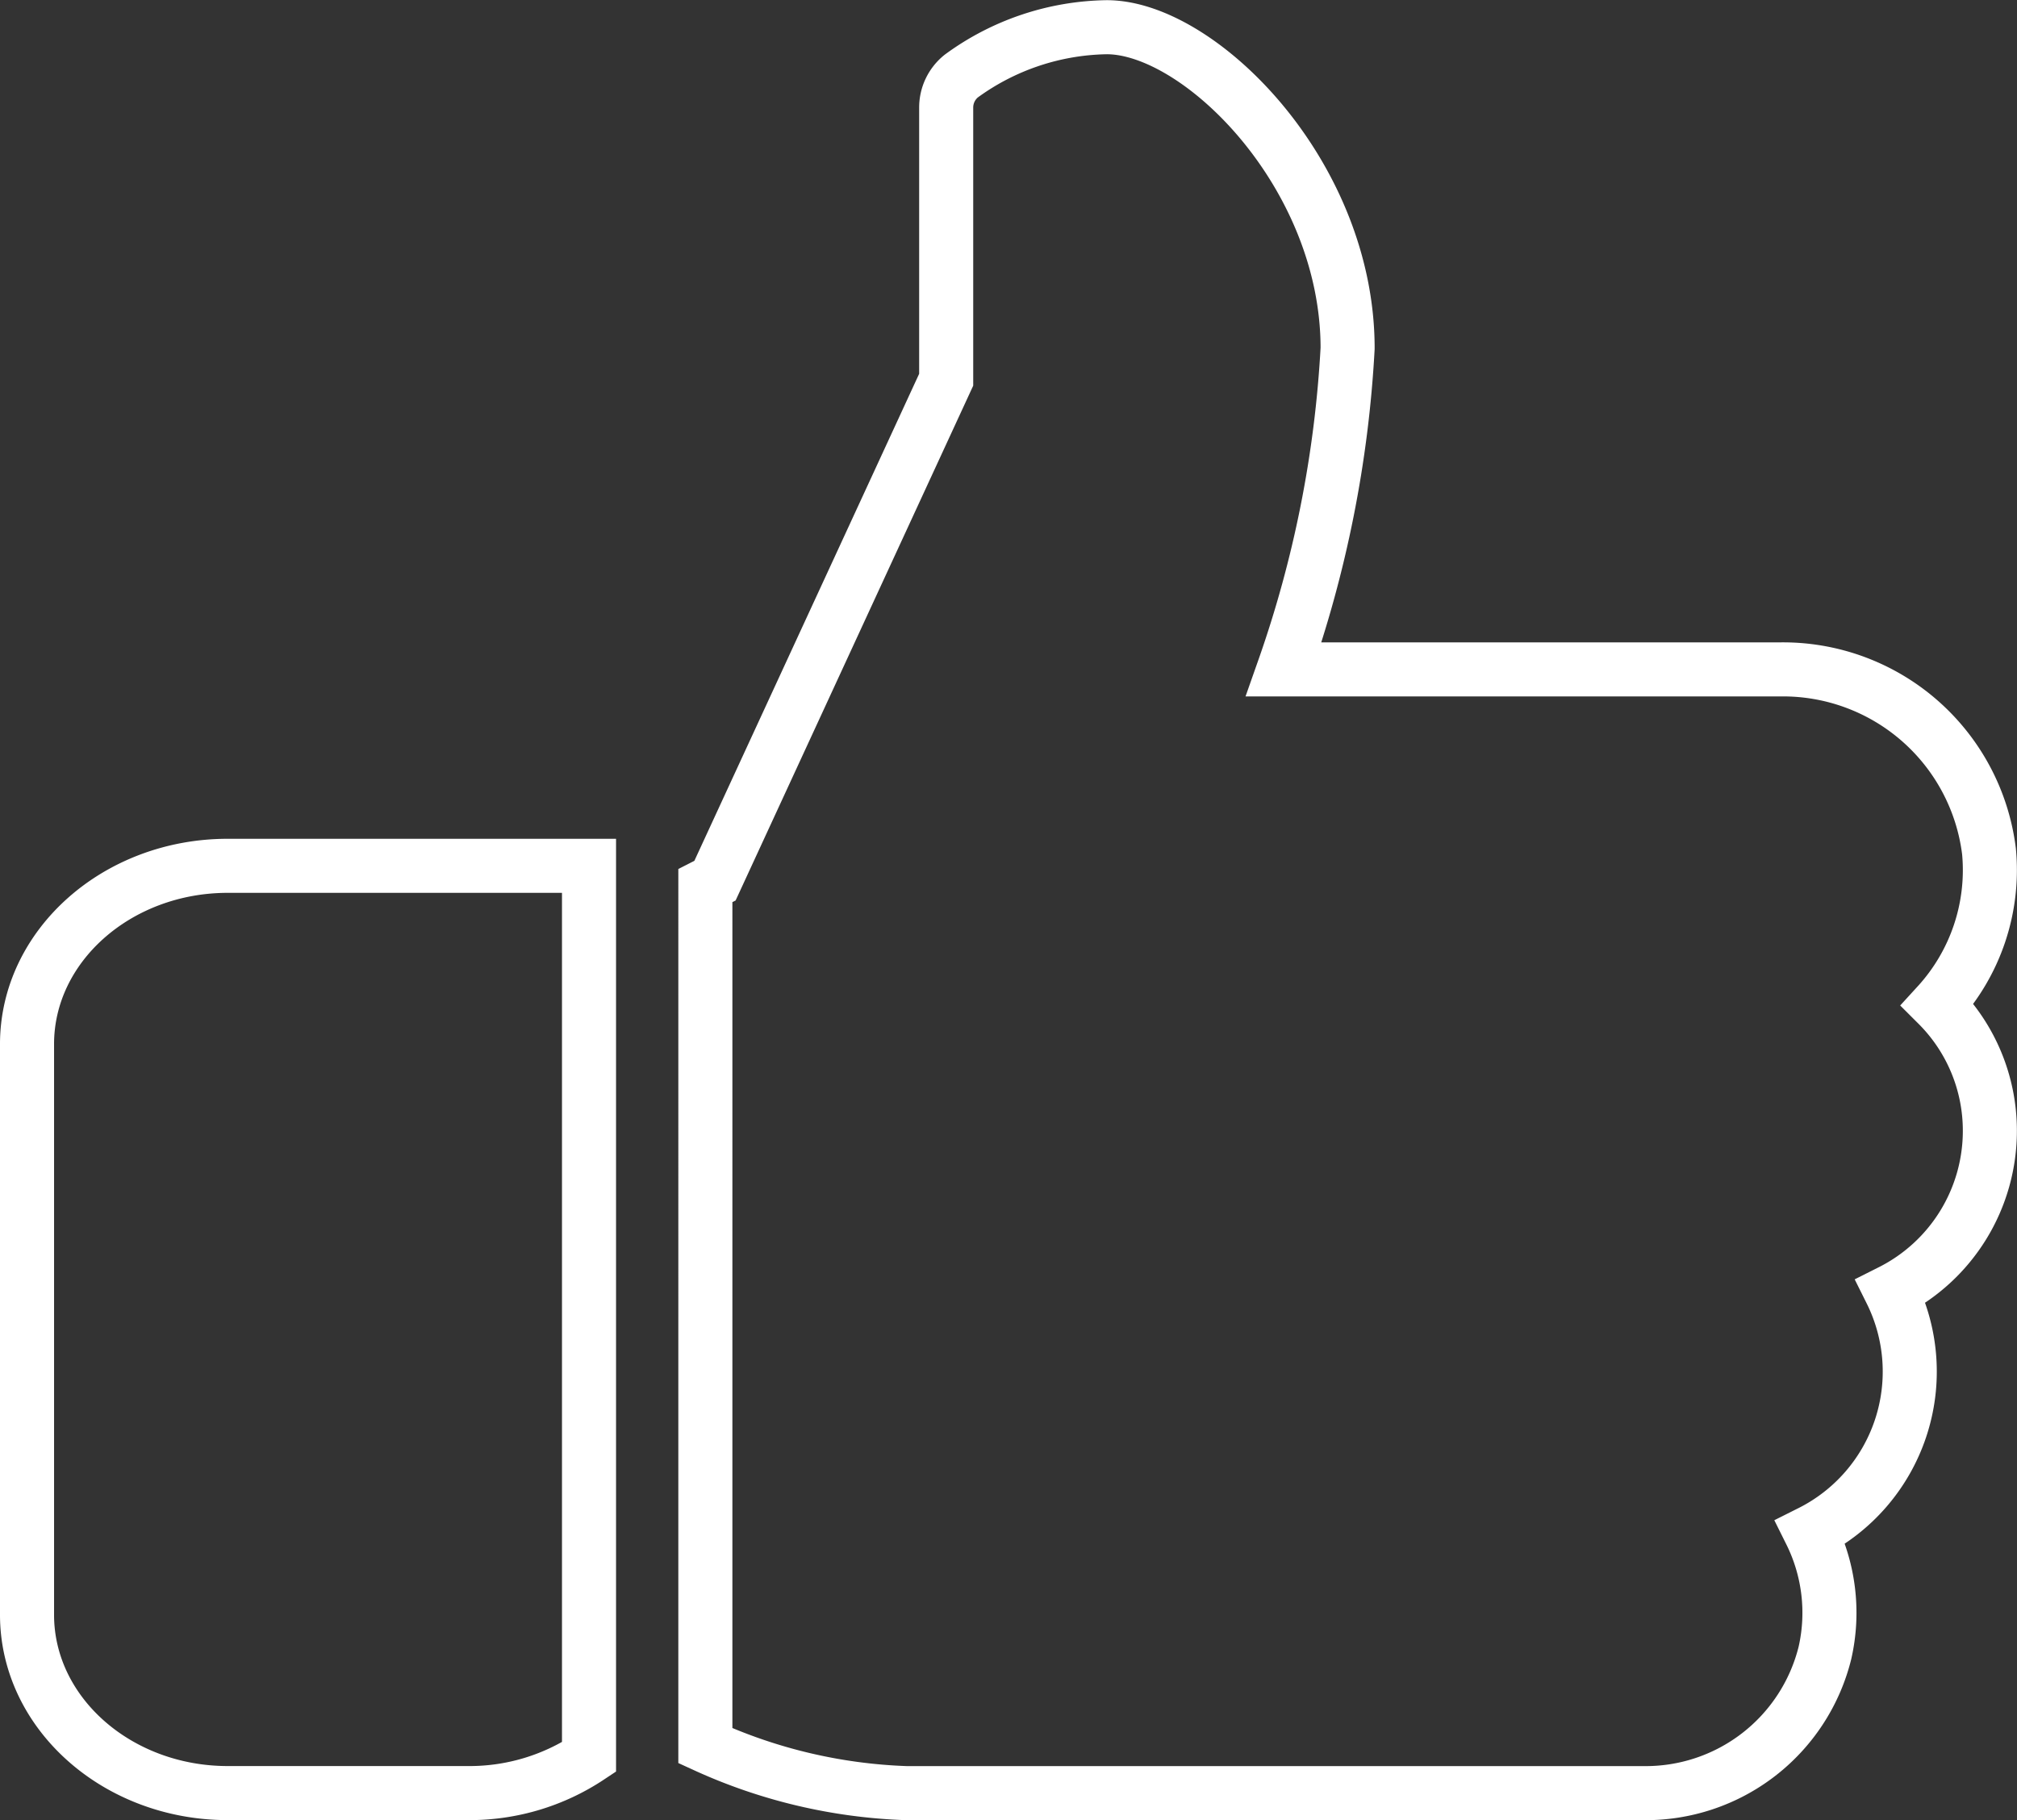
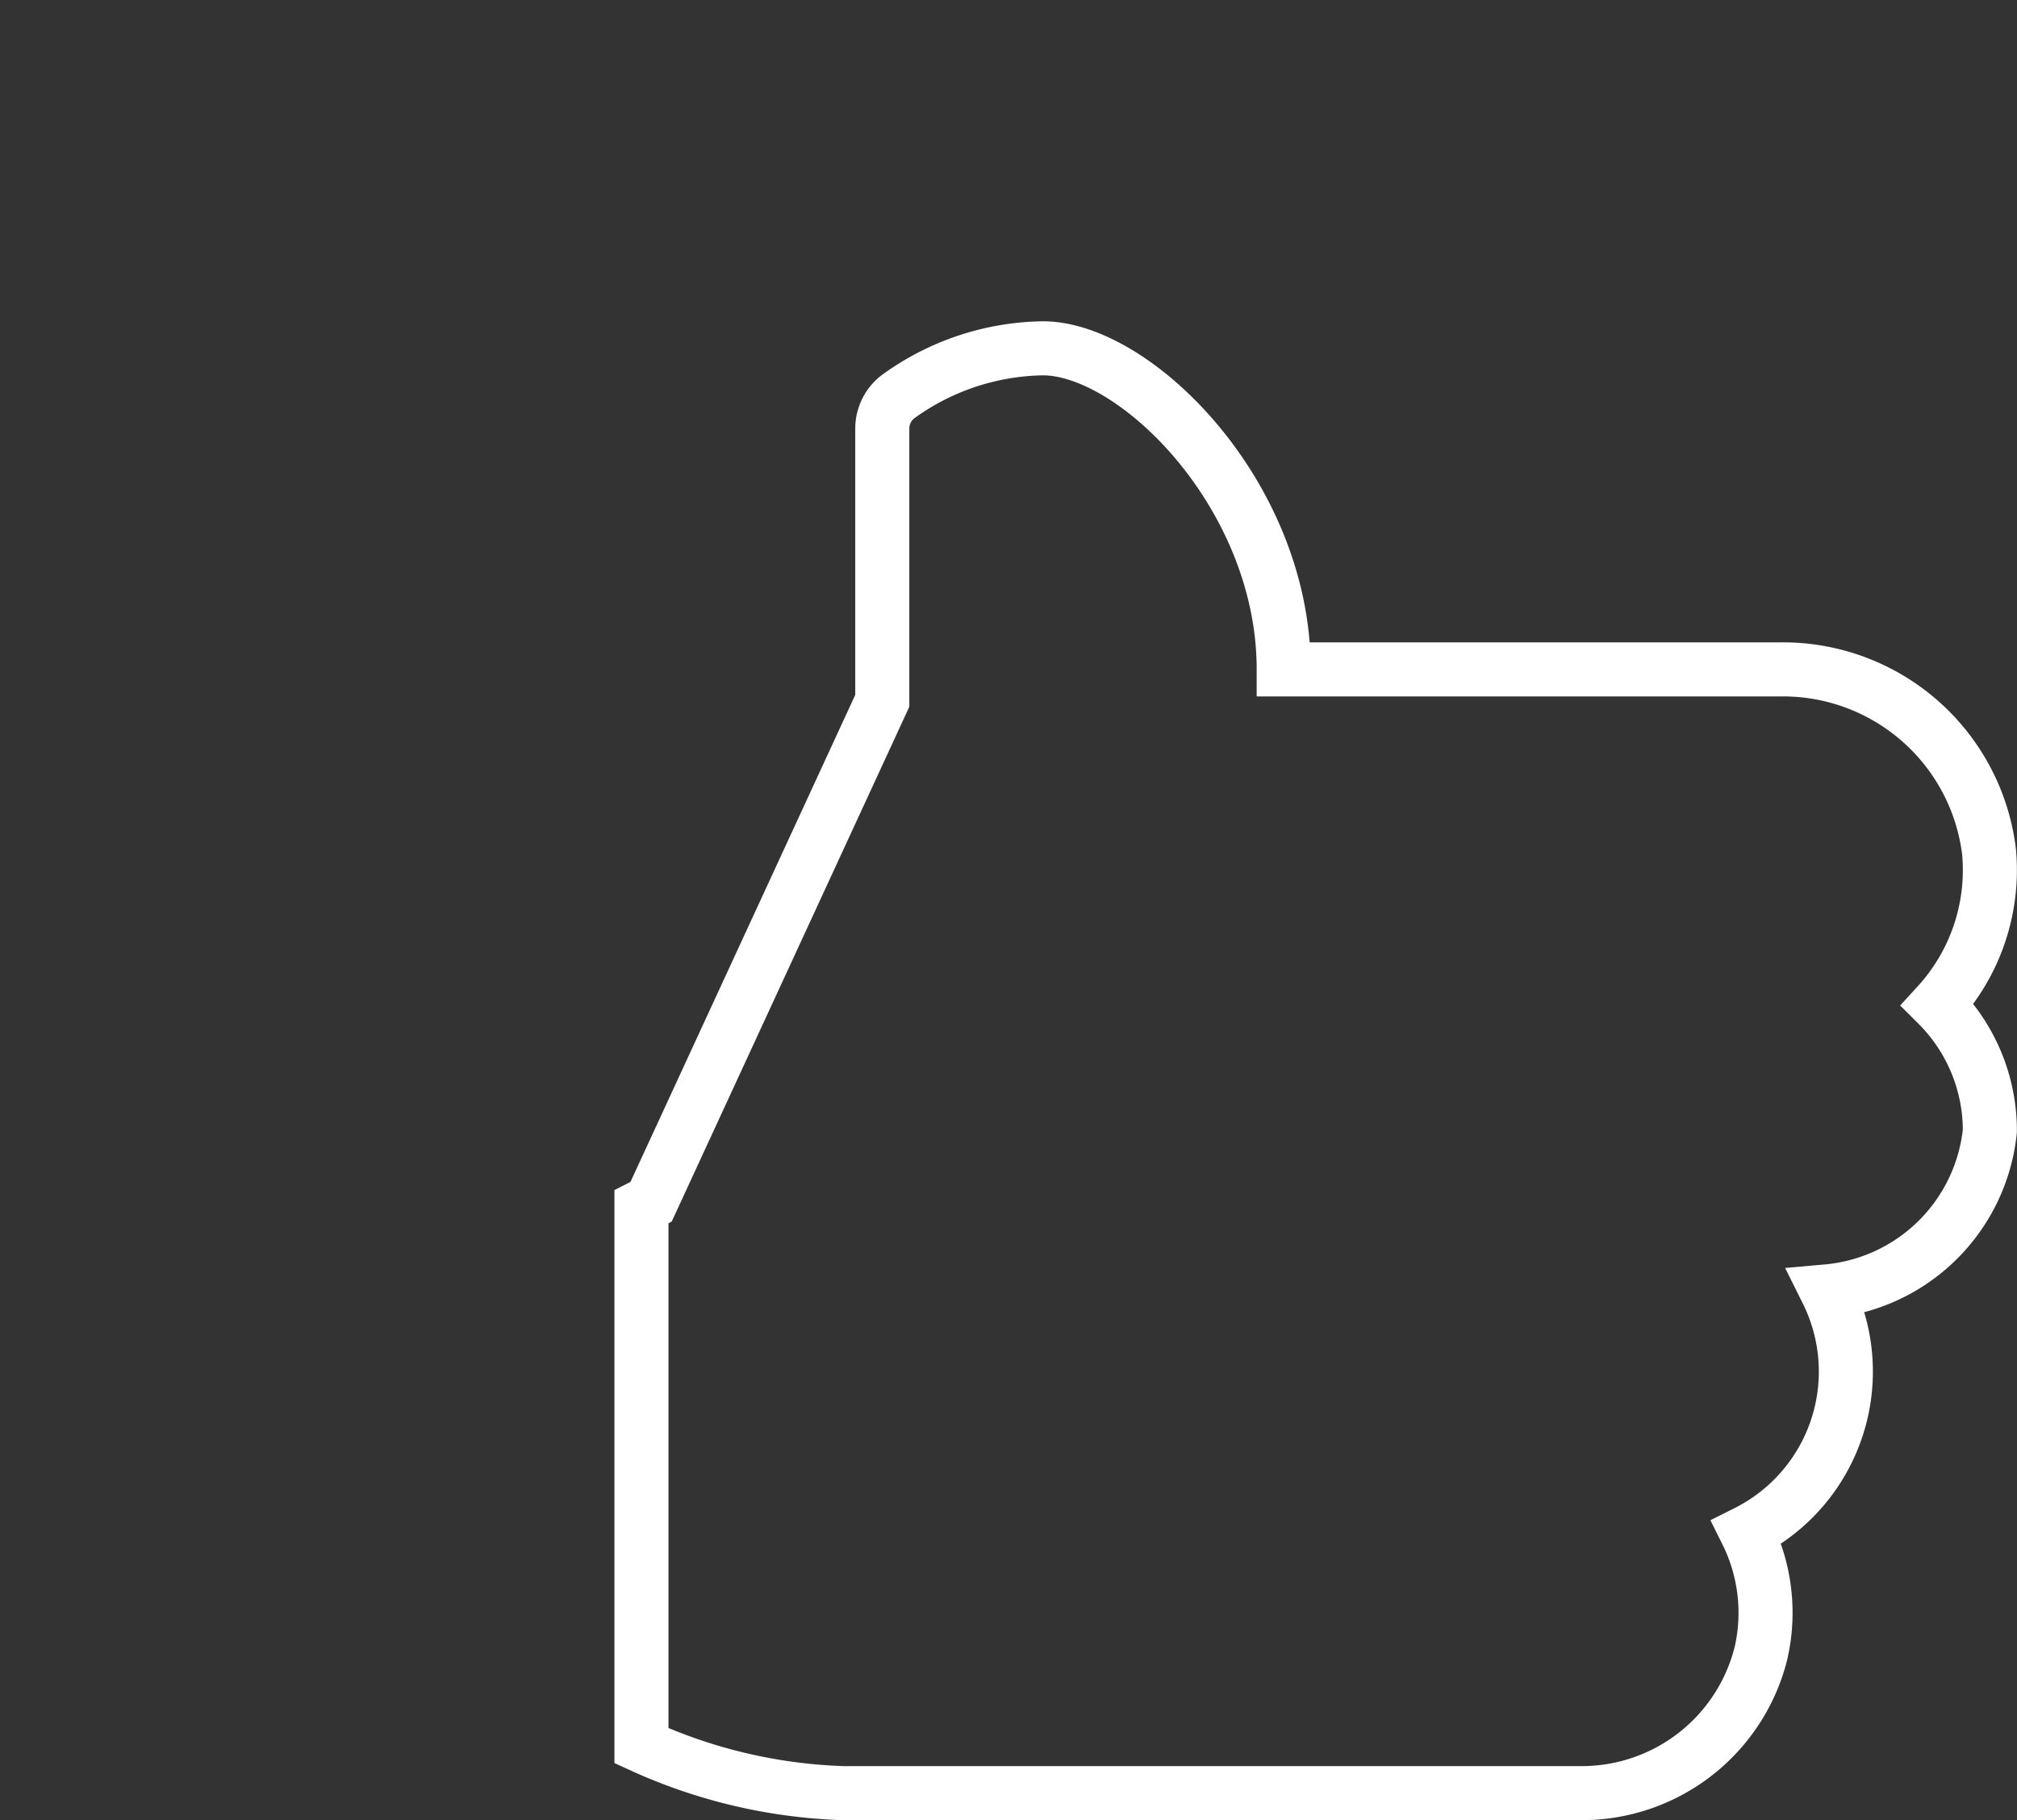
<svg xmlns="http://www.w3.org/2000/svg" width="55.964" height="50.506" viewBox="0 0 55.964 50.506">
  <rect x="0" y="0" width="55.964" height="50.506" fill="#333333" stroke="none" />
  <g id="like" transform="translate(1.75 -9.917)">
    <g id="Group_342" data-name="Group 342" transform="translate(-1 33.942)">
      <g id="Group_341" data-name="Group 341">
-         <path id="Path_724" data-name="Path 724" d="M5.569,224C2.5,224,0,226.221,0,228.948v15.834c0,2.727,2.5,4.948,5.569,4.948h6.683a5.993,5.993,0,0,0,3.341-1V224Z" transform="translate(0 -224)" fill="none" stroke="#fff" stroke-width="1.5" />
-       </g>
+         </g>
    </g>
    <g id="Group_344" data-name="Group 344" transform="translate(17.82 10.667)">
      <g id="Group_343" data-name="Group 343">
-         <path id="Path_725" data-name="Path 725" d="M206.308,41.3a4.939,4.939,0,0,0-1.45-3.506,5.531,5.531,0,0,0,1.426-4.252,5.758,5.758,0,0,0-5.809-5.05h-13.76a32.028,32.028,0,0,0,1.773-8.91c0-4.832-4.105-8.91-6.683-8.91a7.006,7.006,0,0,0-4.038,1.357,1.119,1.119,0,0,0-.417.871v7.554l-6.415,13.9-.267.136V58.357a14.594,14.594,0,0,0,5.569,1.316h20.447a5.124,5.124,0,0,0,5.048-3.891,5.011,5.011,0,0,0-.4-3.346,4.989,4.989,0,0,0,2.23-6.685A4.986,4.986,0,0,0,206.308,41.3Z" transform="translate(-170.667 -10.667)" fill="none" stroke="#fff" stroke-width="1.5" />
+         <path id="Path_725" data-name="Path 725" d="M206.308,41.3a4.939,4.939,0,0,0-1.45-3.506,5.531,5.531,0,0,0,1.426-4.252,5.758,5.758,0,0,0-5.809-5.05h-13.76c0-4.832-4.105-8.91-6.683-8.91a7.006,7.006,0,0,0-4.038,1.357,1.119,1.119,0,0,0-.417.871v7.554l-6.415,13.9-.267.136V58.357a14.594,14.594,0,0,0,5.569,1.316h20.447a5.124,5.124,0,0,0,5.048-3.891,5.011,5.011,0,0,0-.4-3.346,4.989,4.989,0,0,0,2.23-6.685A4.986,4.986,0,0,0,206.308,41.3Z" transform="translate(-170.667 -10.667)" fill="none" stroke="#fff" stroke-width="1.5" />
      </g>
    </g>
  </g>
</svg>